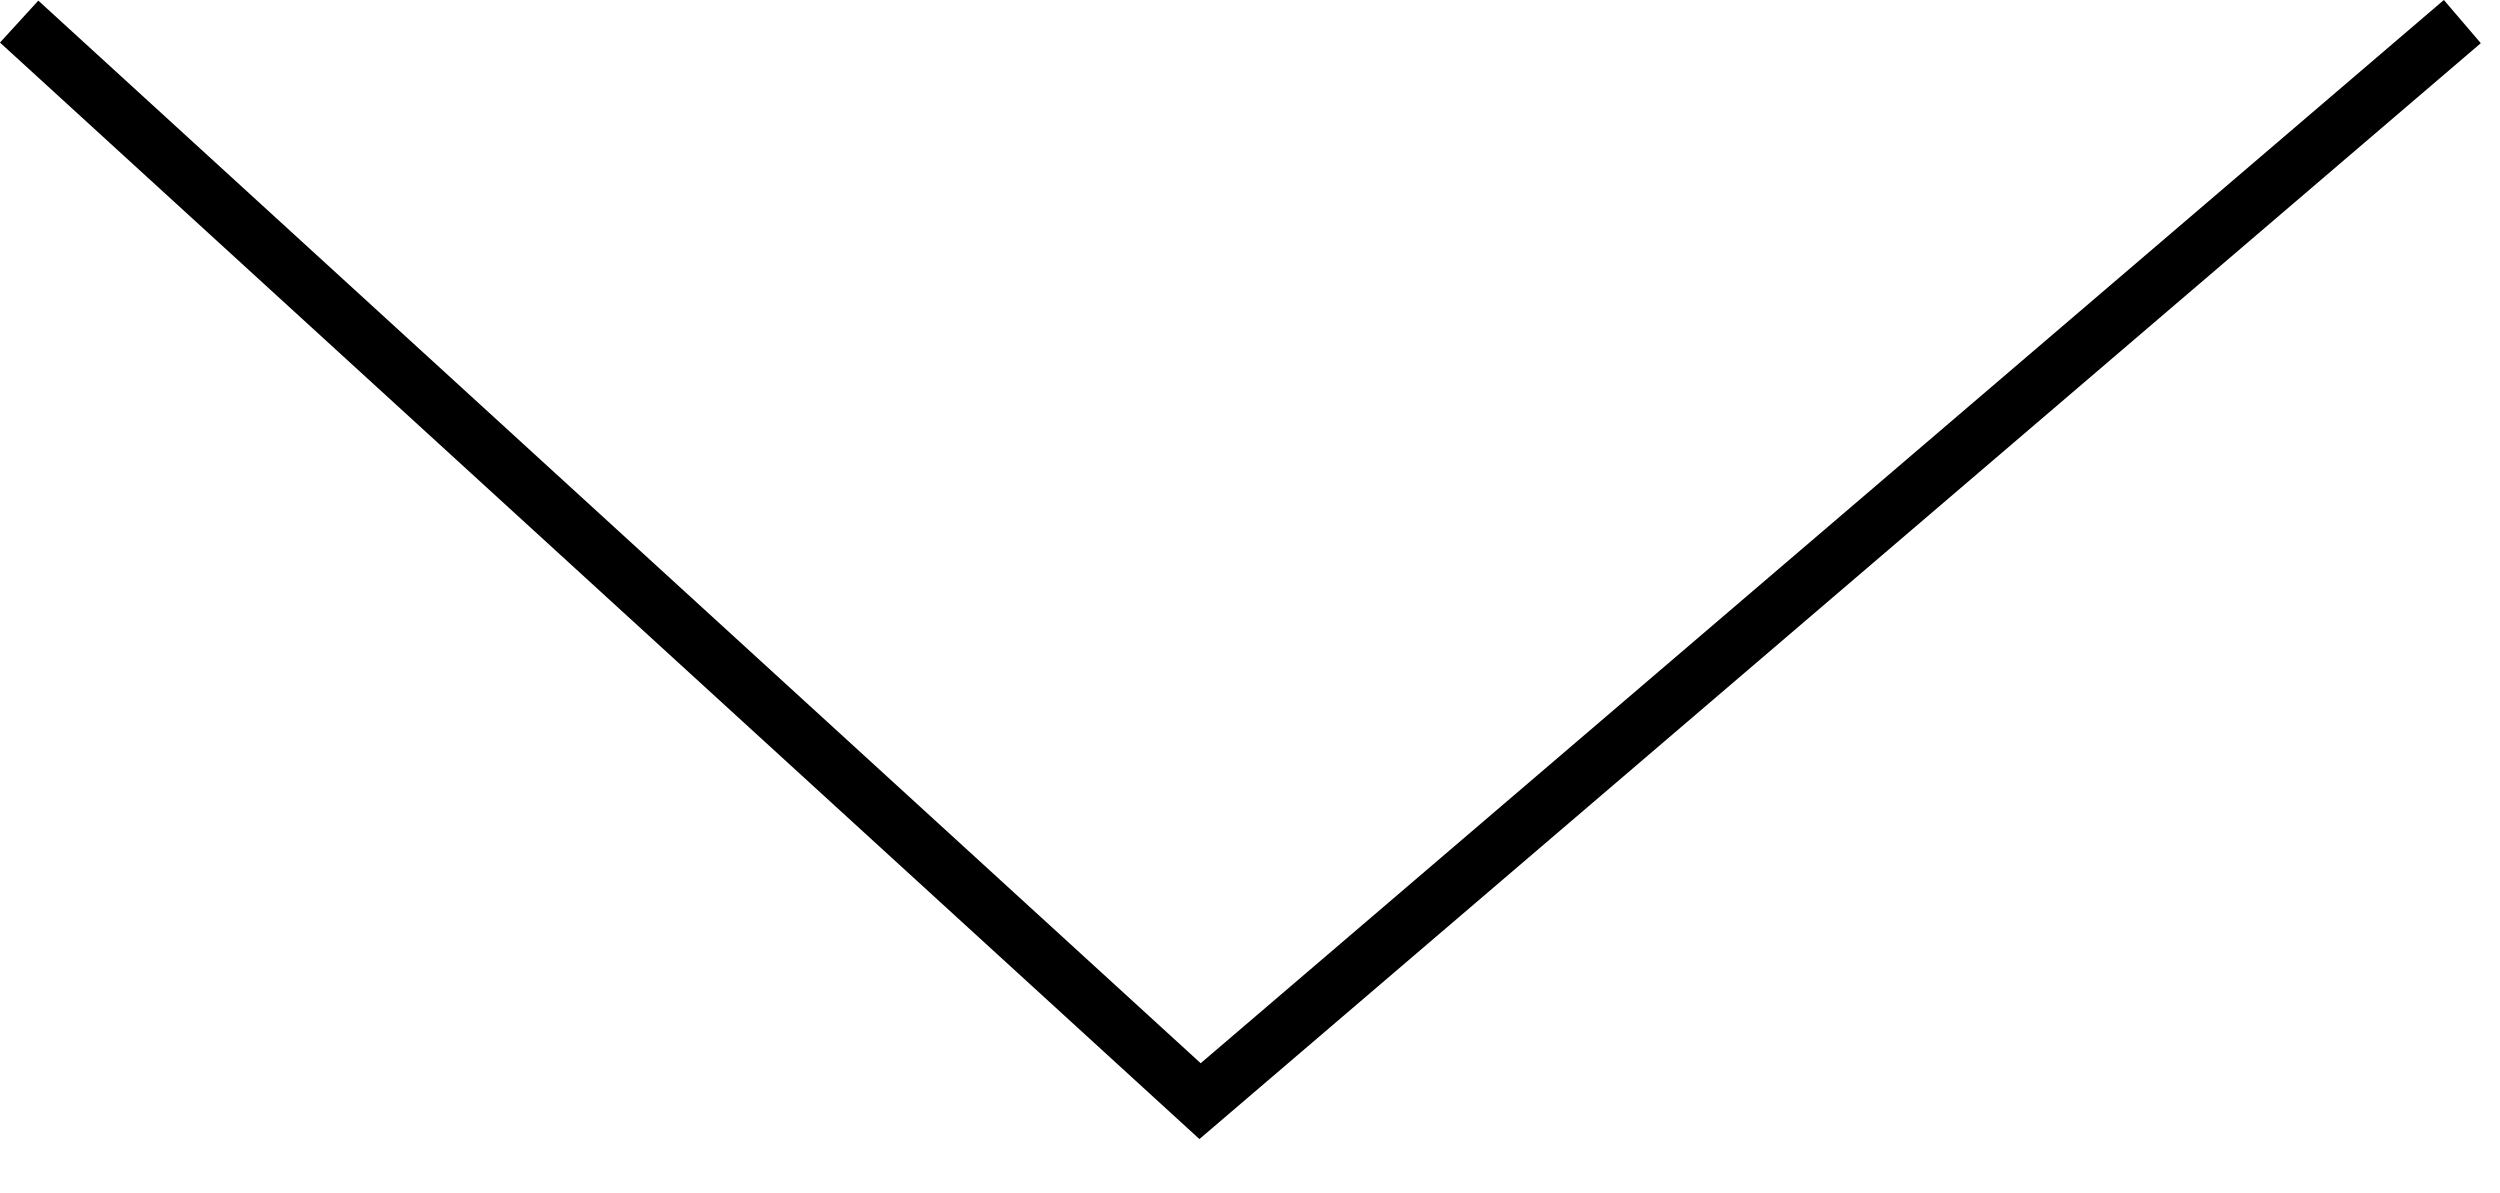
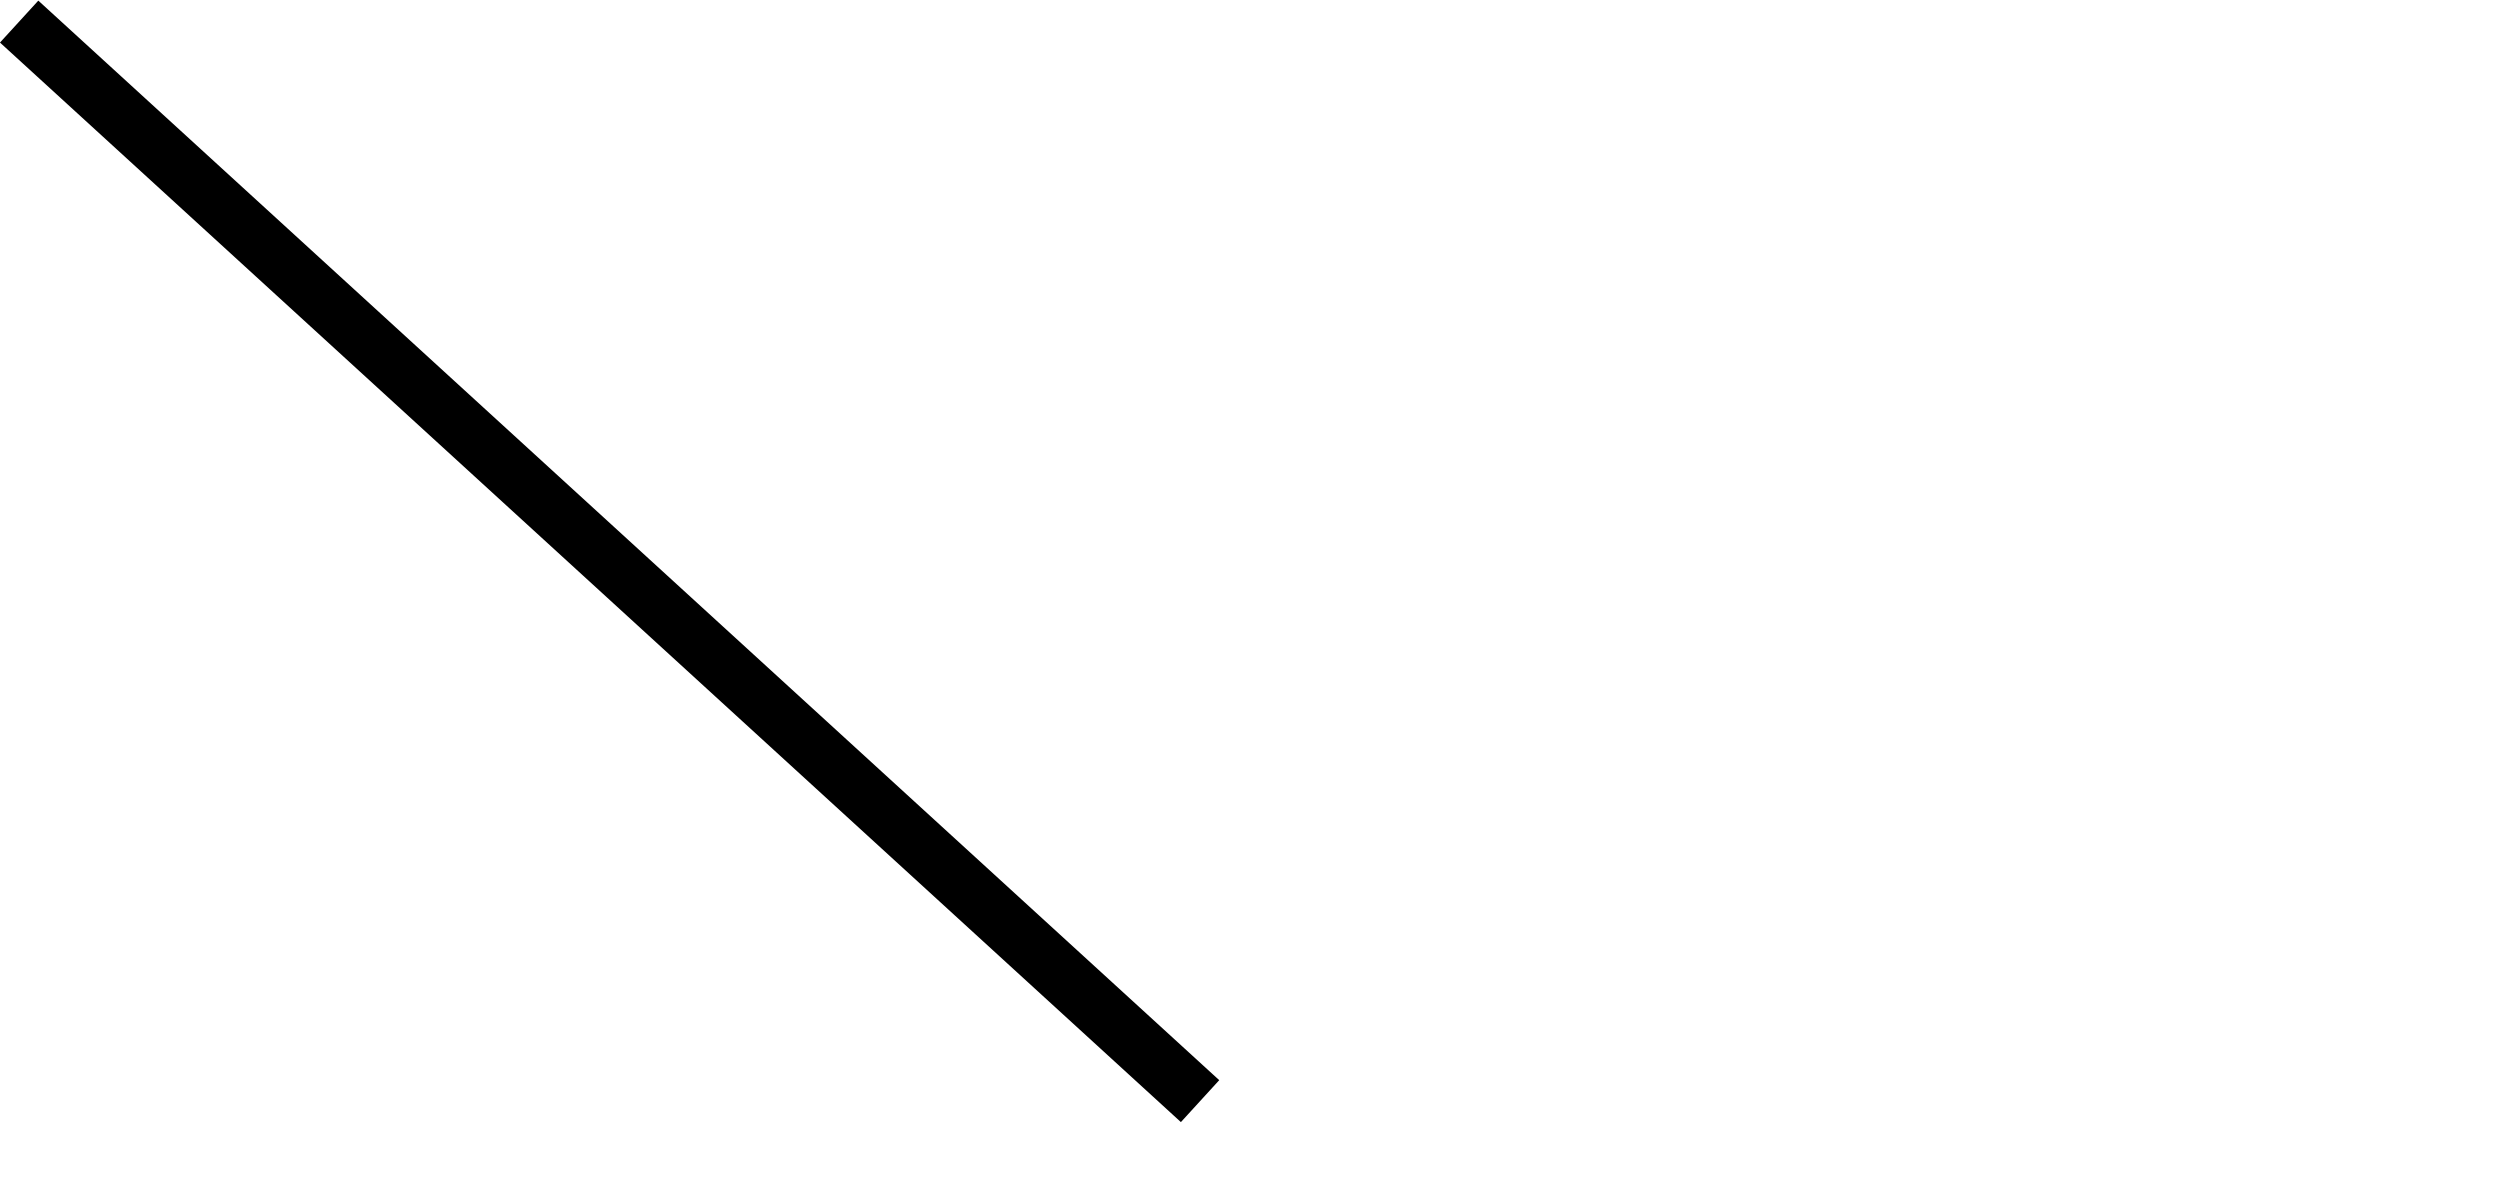
<svg xmlns="http://www.w3.org/2000/svg" width="44" height="21" viewBox="0 0 44 21" fill="none">
-   <path d="M0.337 0.38L21.121 19.38L43.337 0.38" stroke="black" />
+   <path d="M0.337 0.38L21.121 19.38" stroke="black" />
</svg>